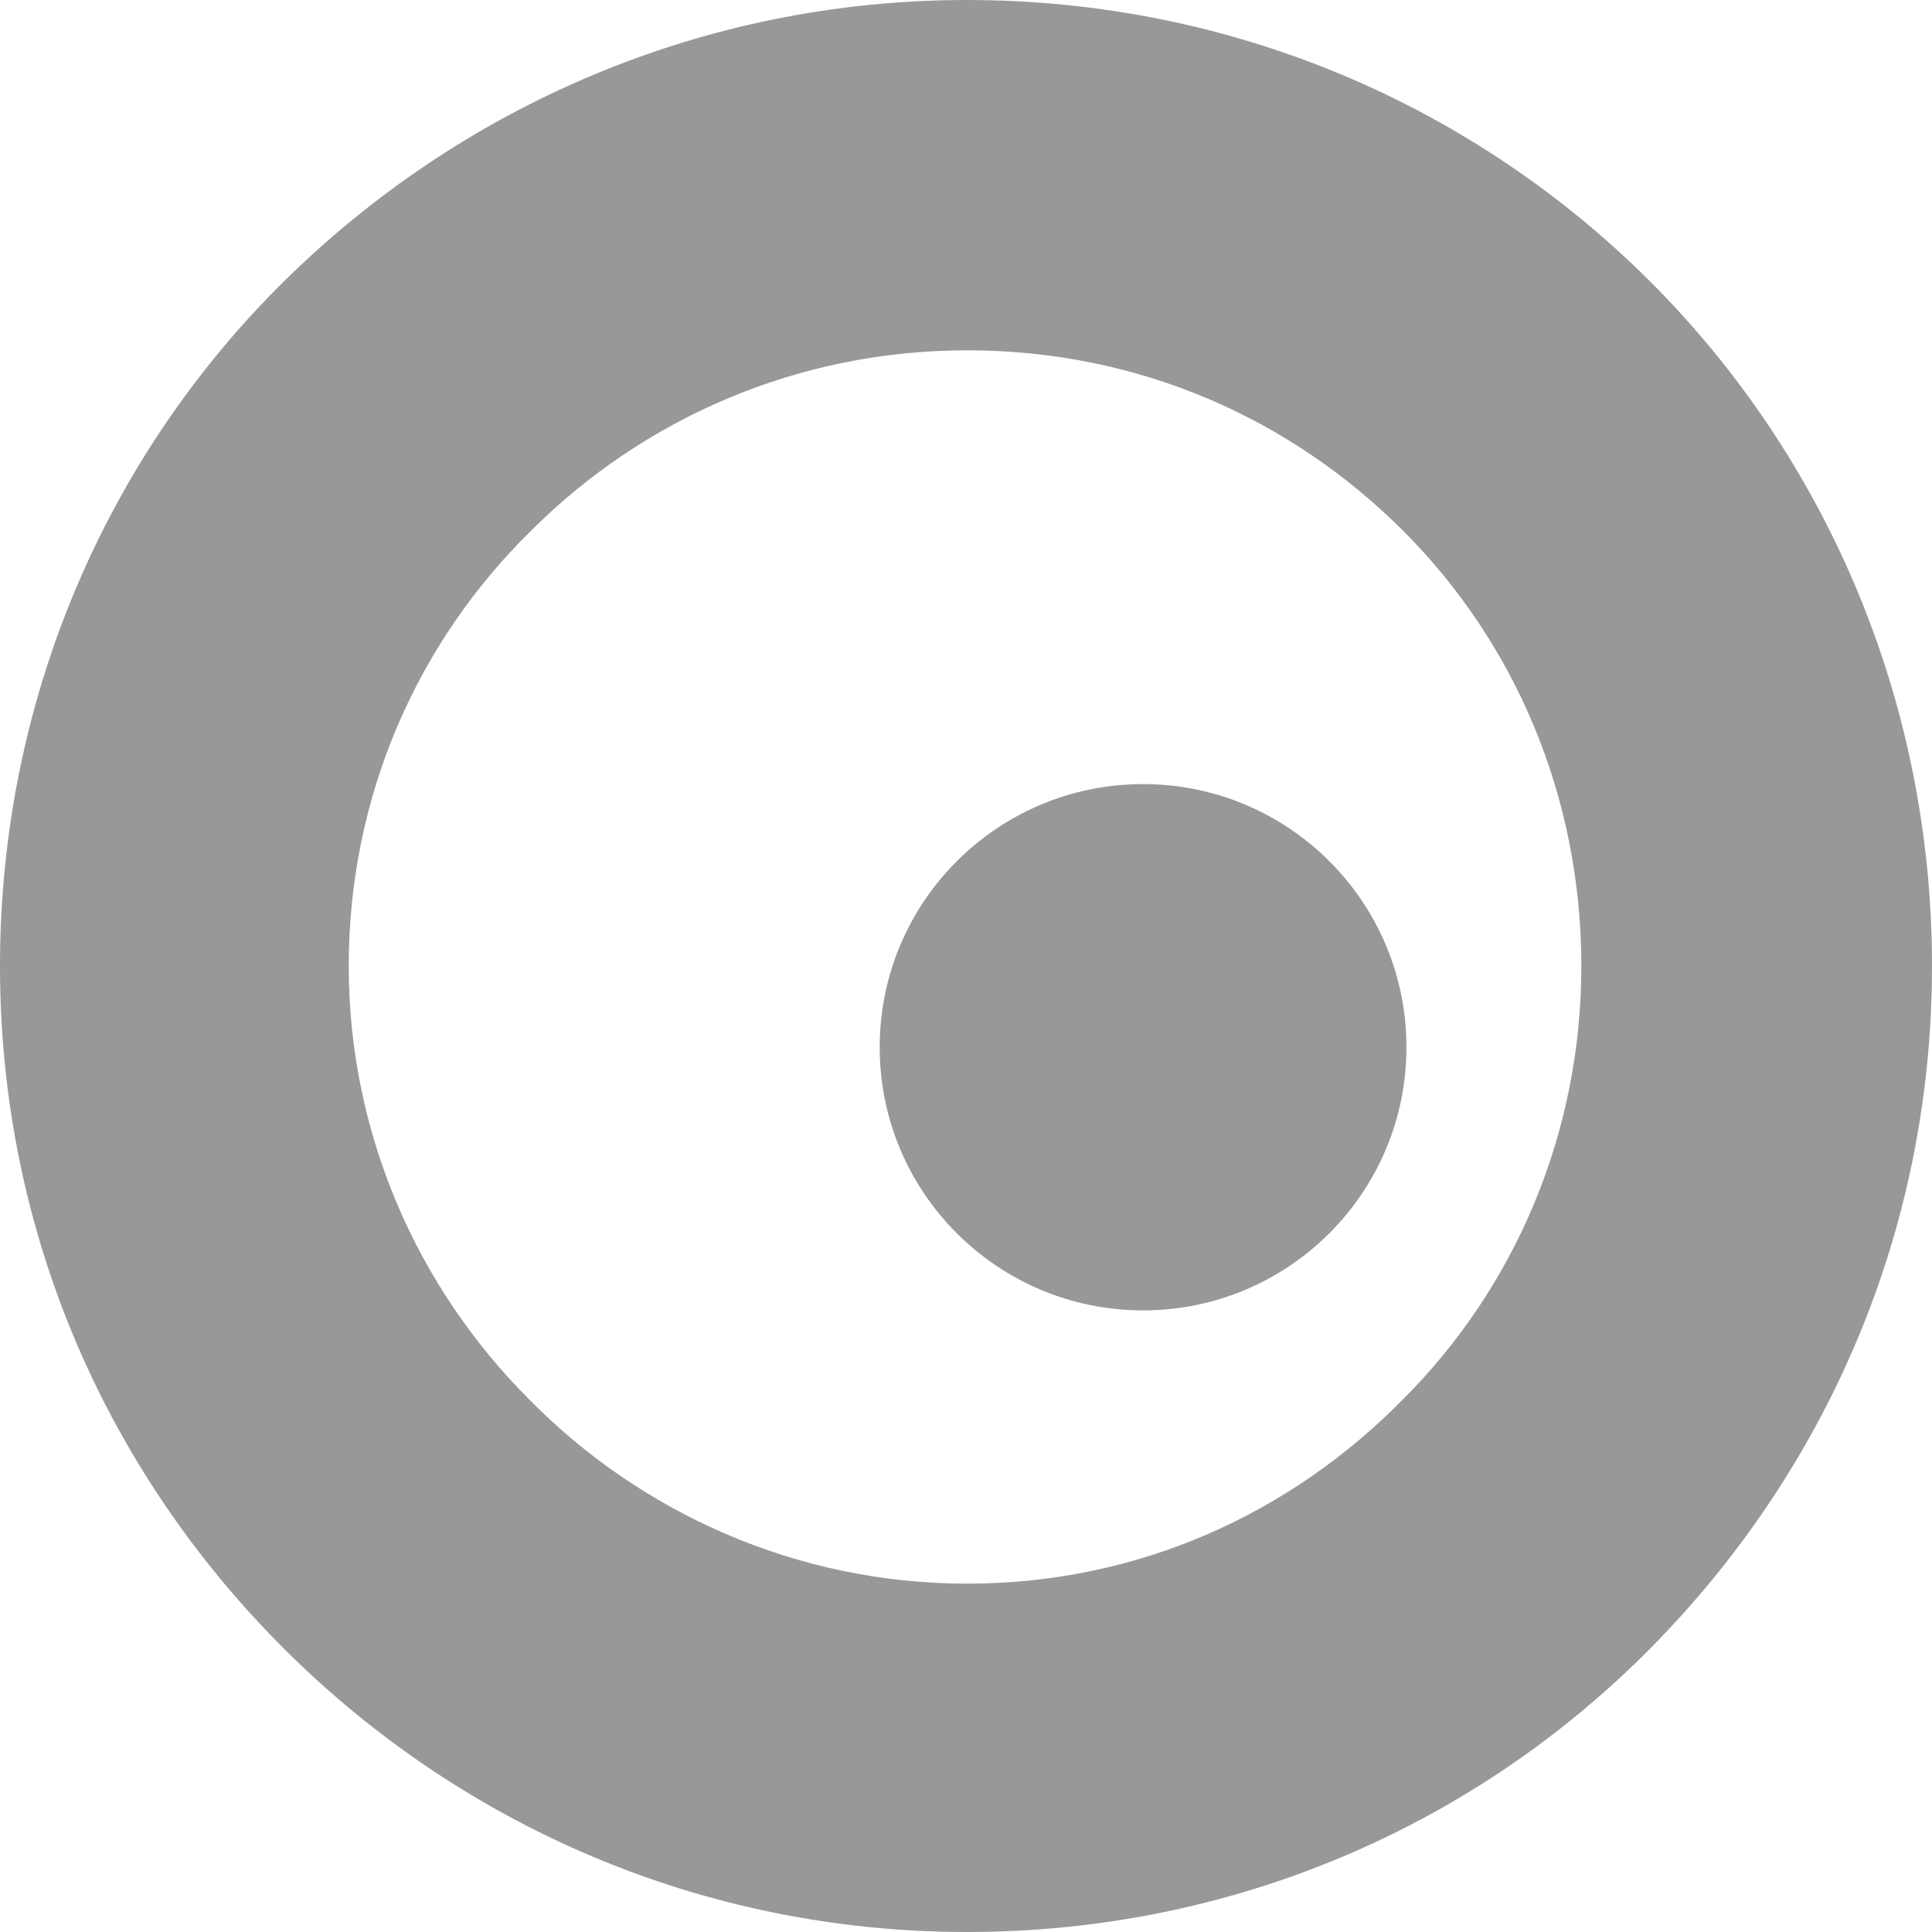
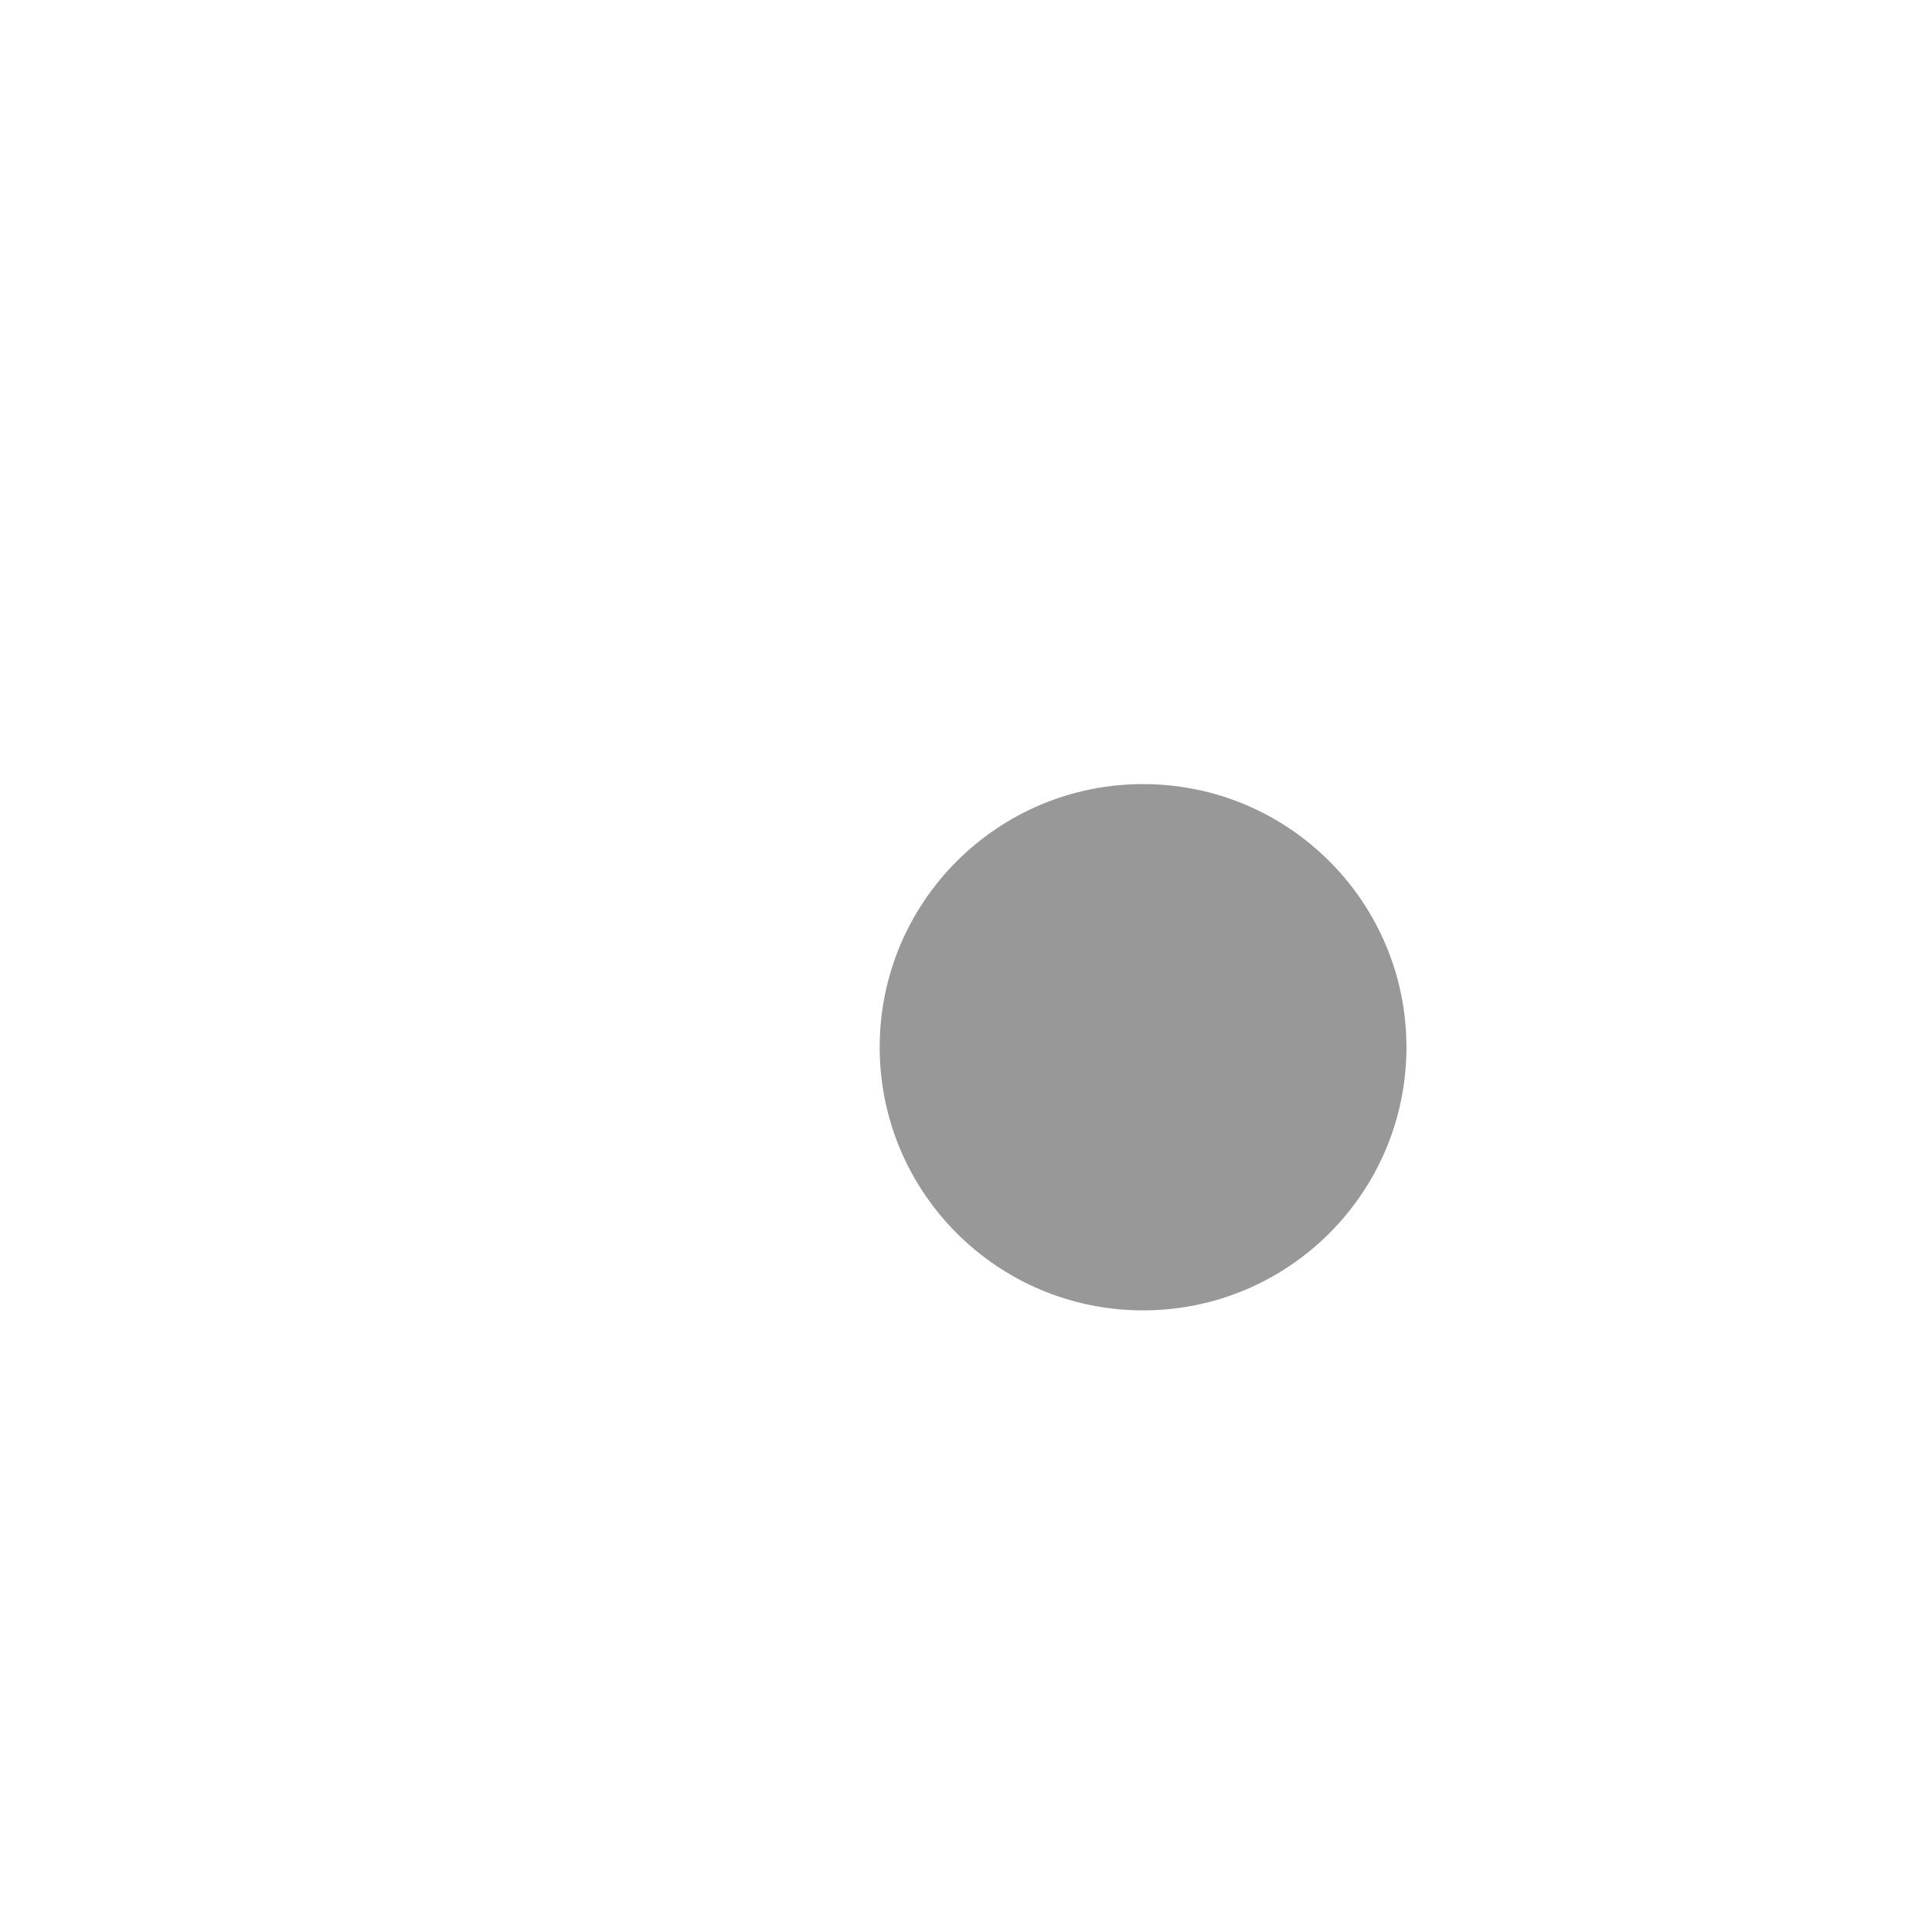
<svg xmlns="http://www.w3.org/2000/svg" width="40" height="40" opacity=".5" fill="#323232">
-   <path d="M0 20C0 14.465 2.224 9.434 5.876 5.828S14.523 0 20.02 0c5.54 0 10.535 2.222 14.145 5.828S40 14.465 40 20s-2.224 10.482-5.834 14.13S25.562 40 20.02 40c-5.498 0-10.493-2.222-14.145-5.87S0 25.535 0 20zm7.22 0c0 3.48 1.427 6.666 3.736 8.973 2.308 2.348 5.54 3.815 9.066 3.815 3.568 0 6.716-1.467 9.024-3.815 2.31-2.306 3.694-5.493 3.694-8.973 0-3.522-1.385-6.71-3.694-9.015S23.6 7.253 20.022 7.253c-3.526 0-6.716 1.426-9.024 3.732C8.646 13.29 7.22 16.478 7.22 20z" />
  <ellipse cx="23.666" cy="21.682" rx="5.453" ry="5.448" />
</svg>